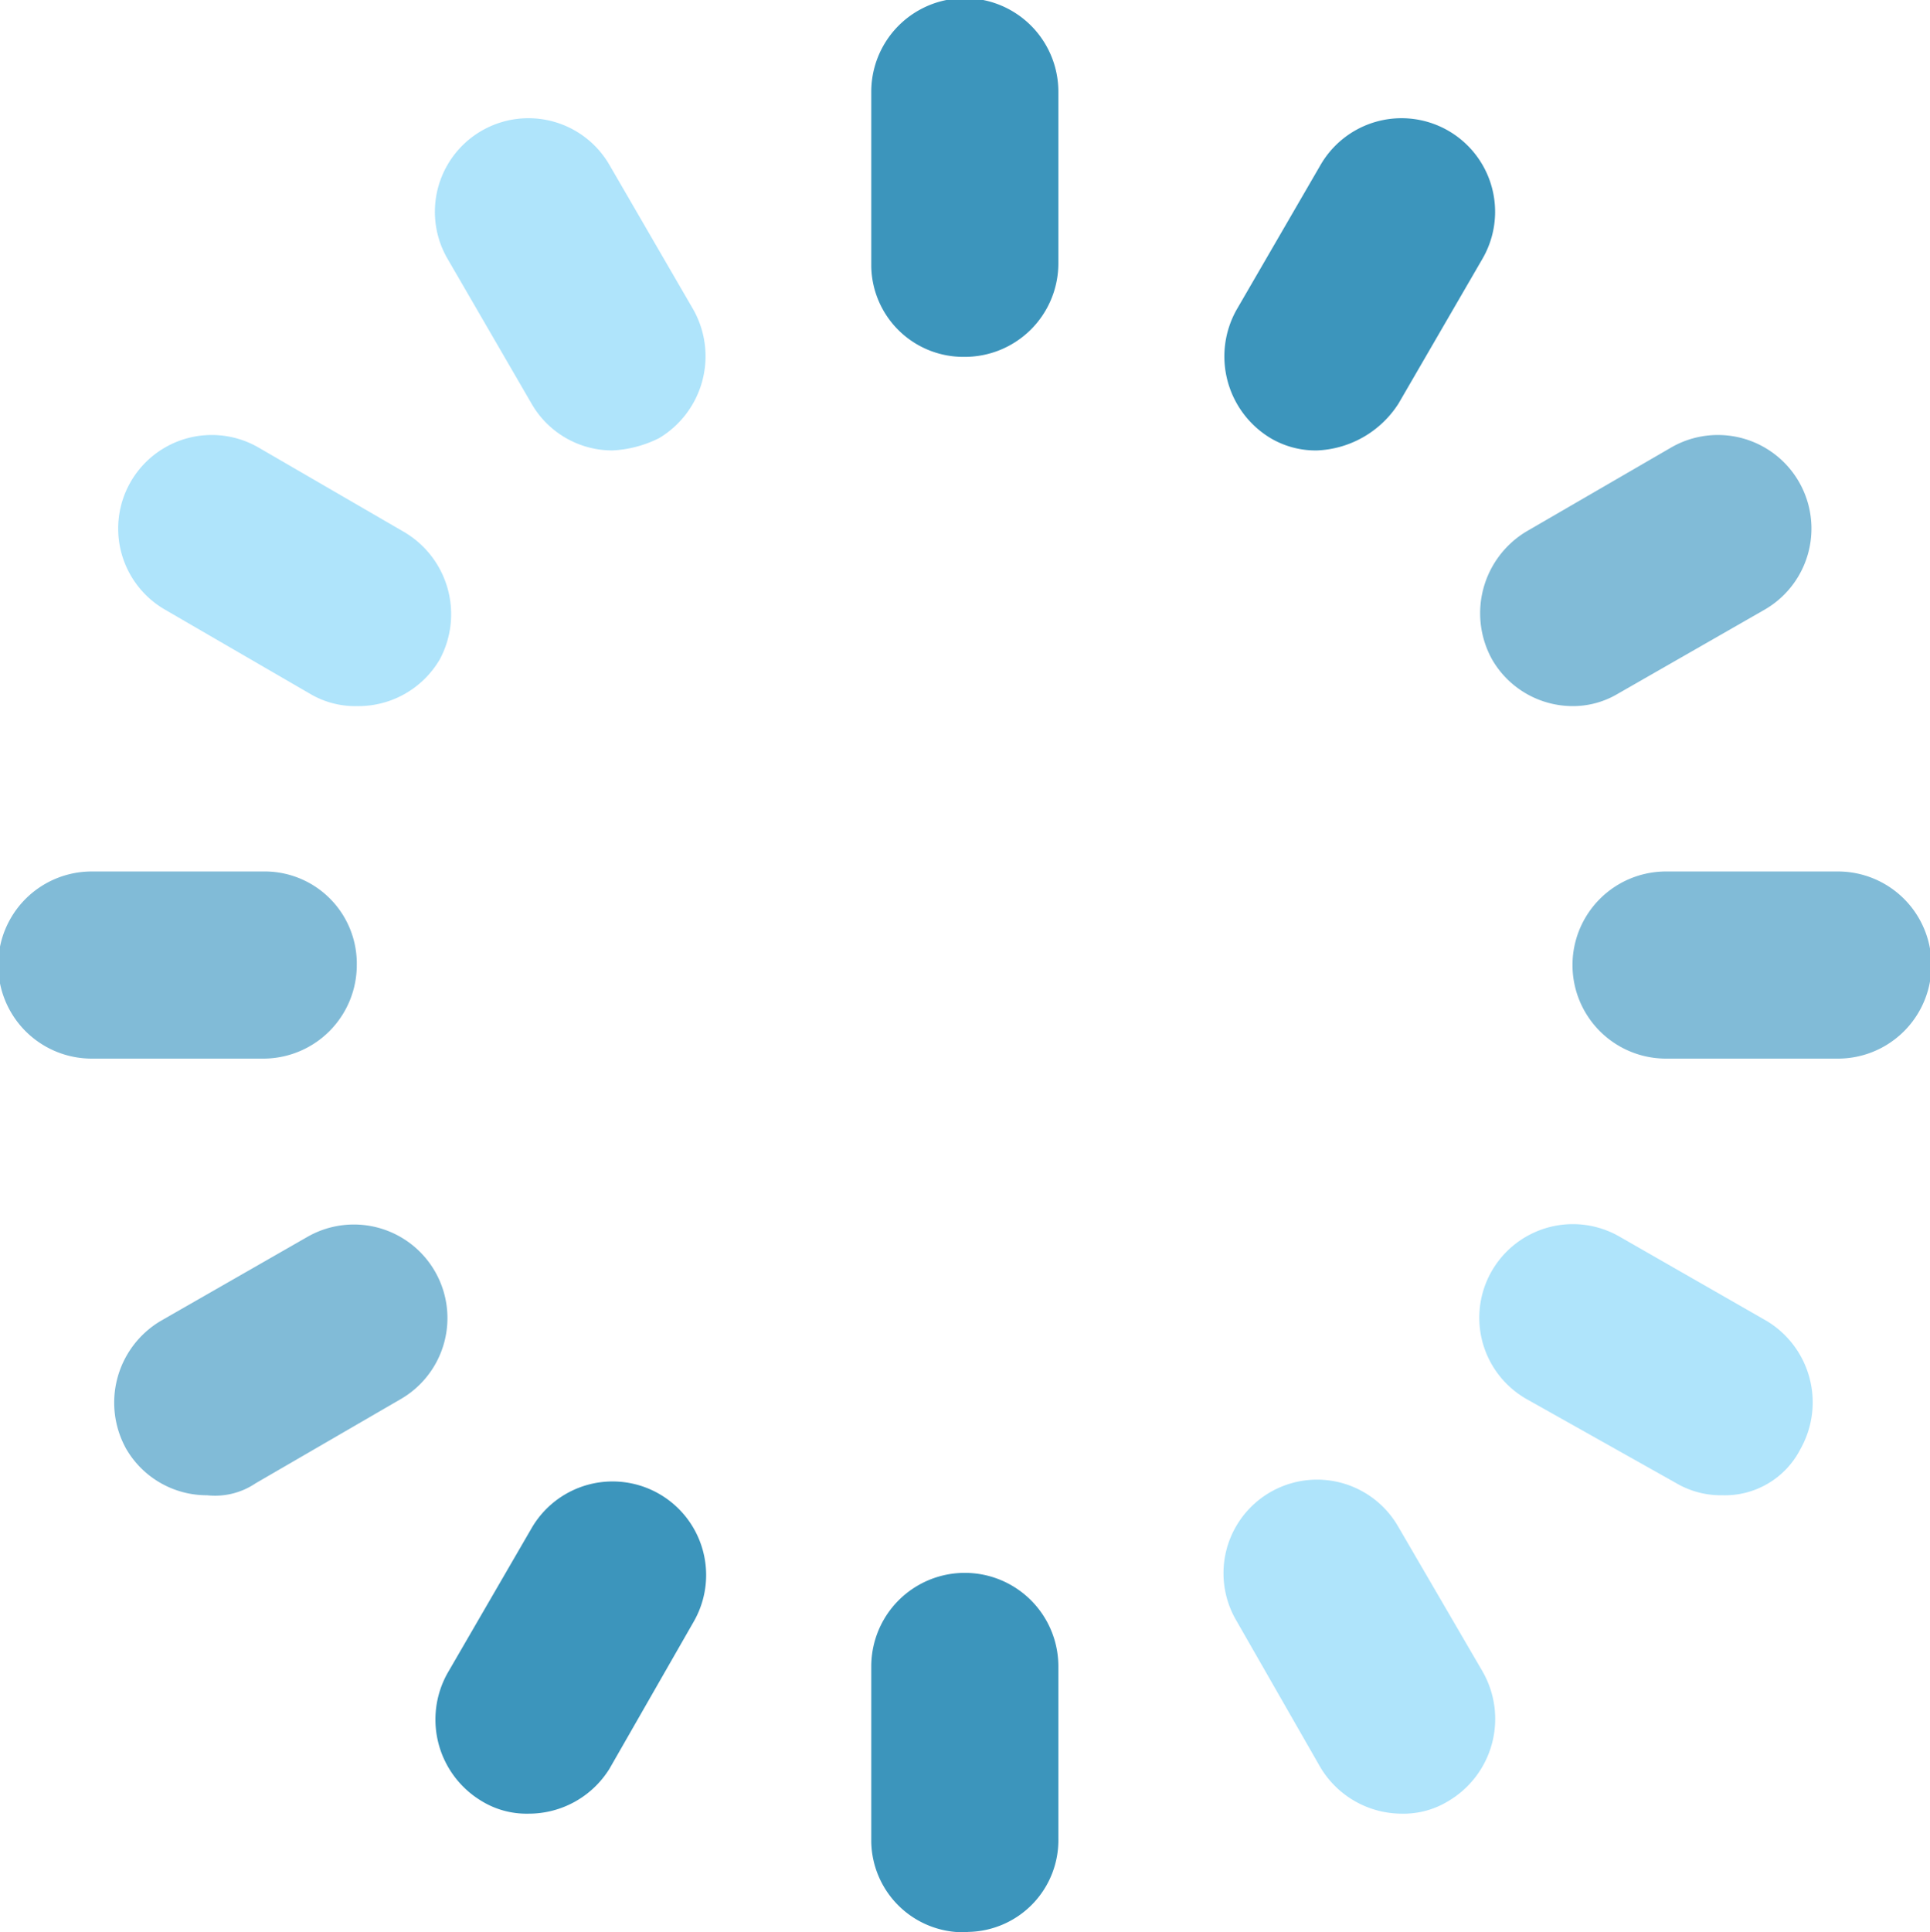
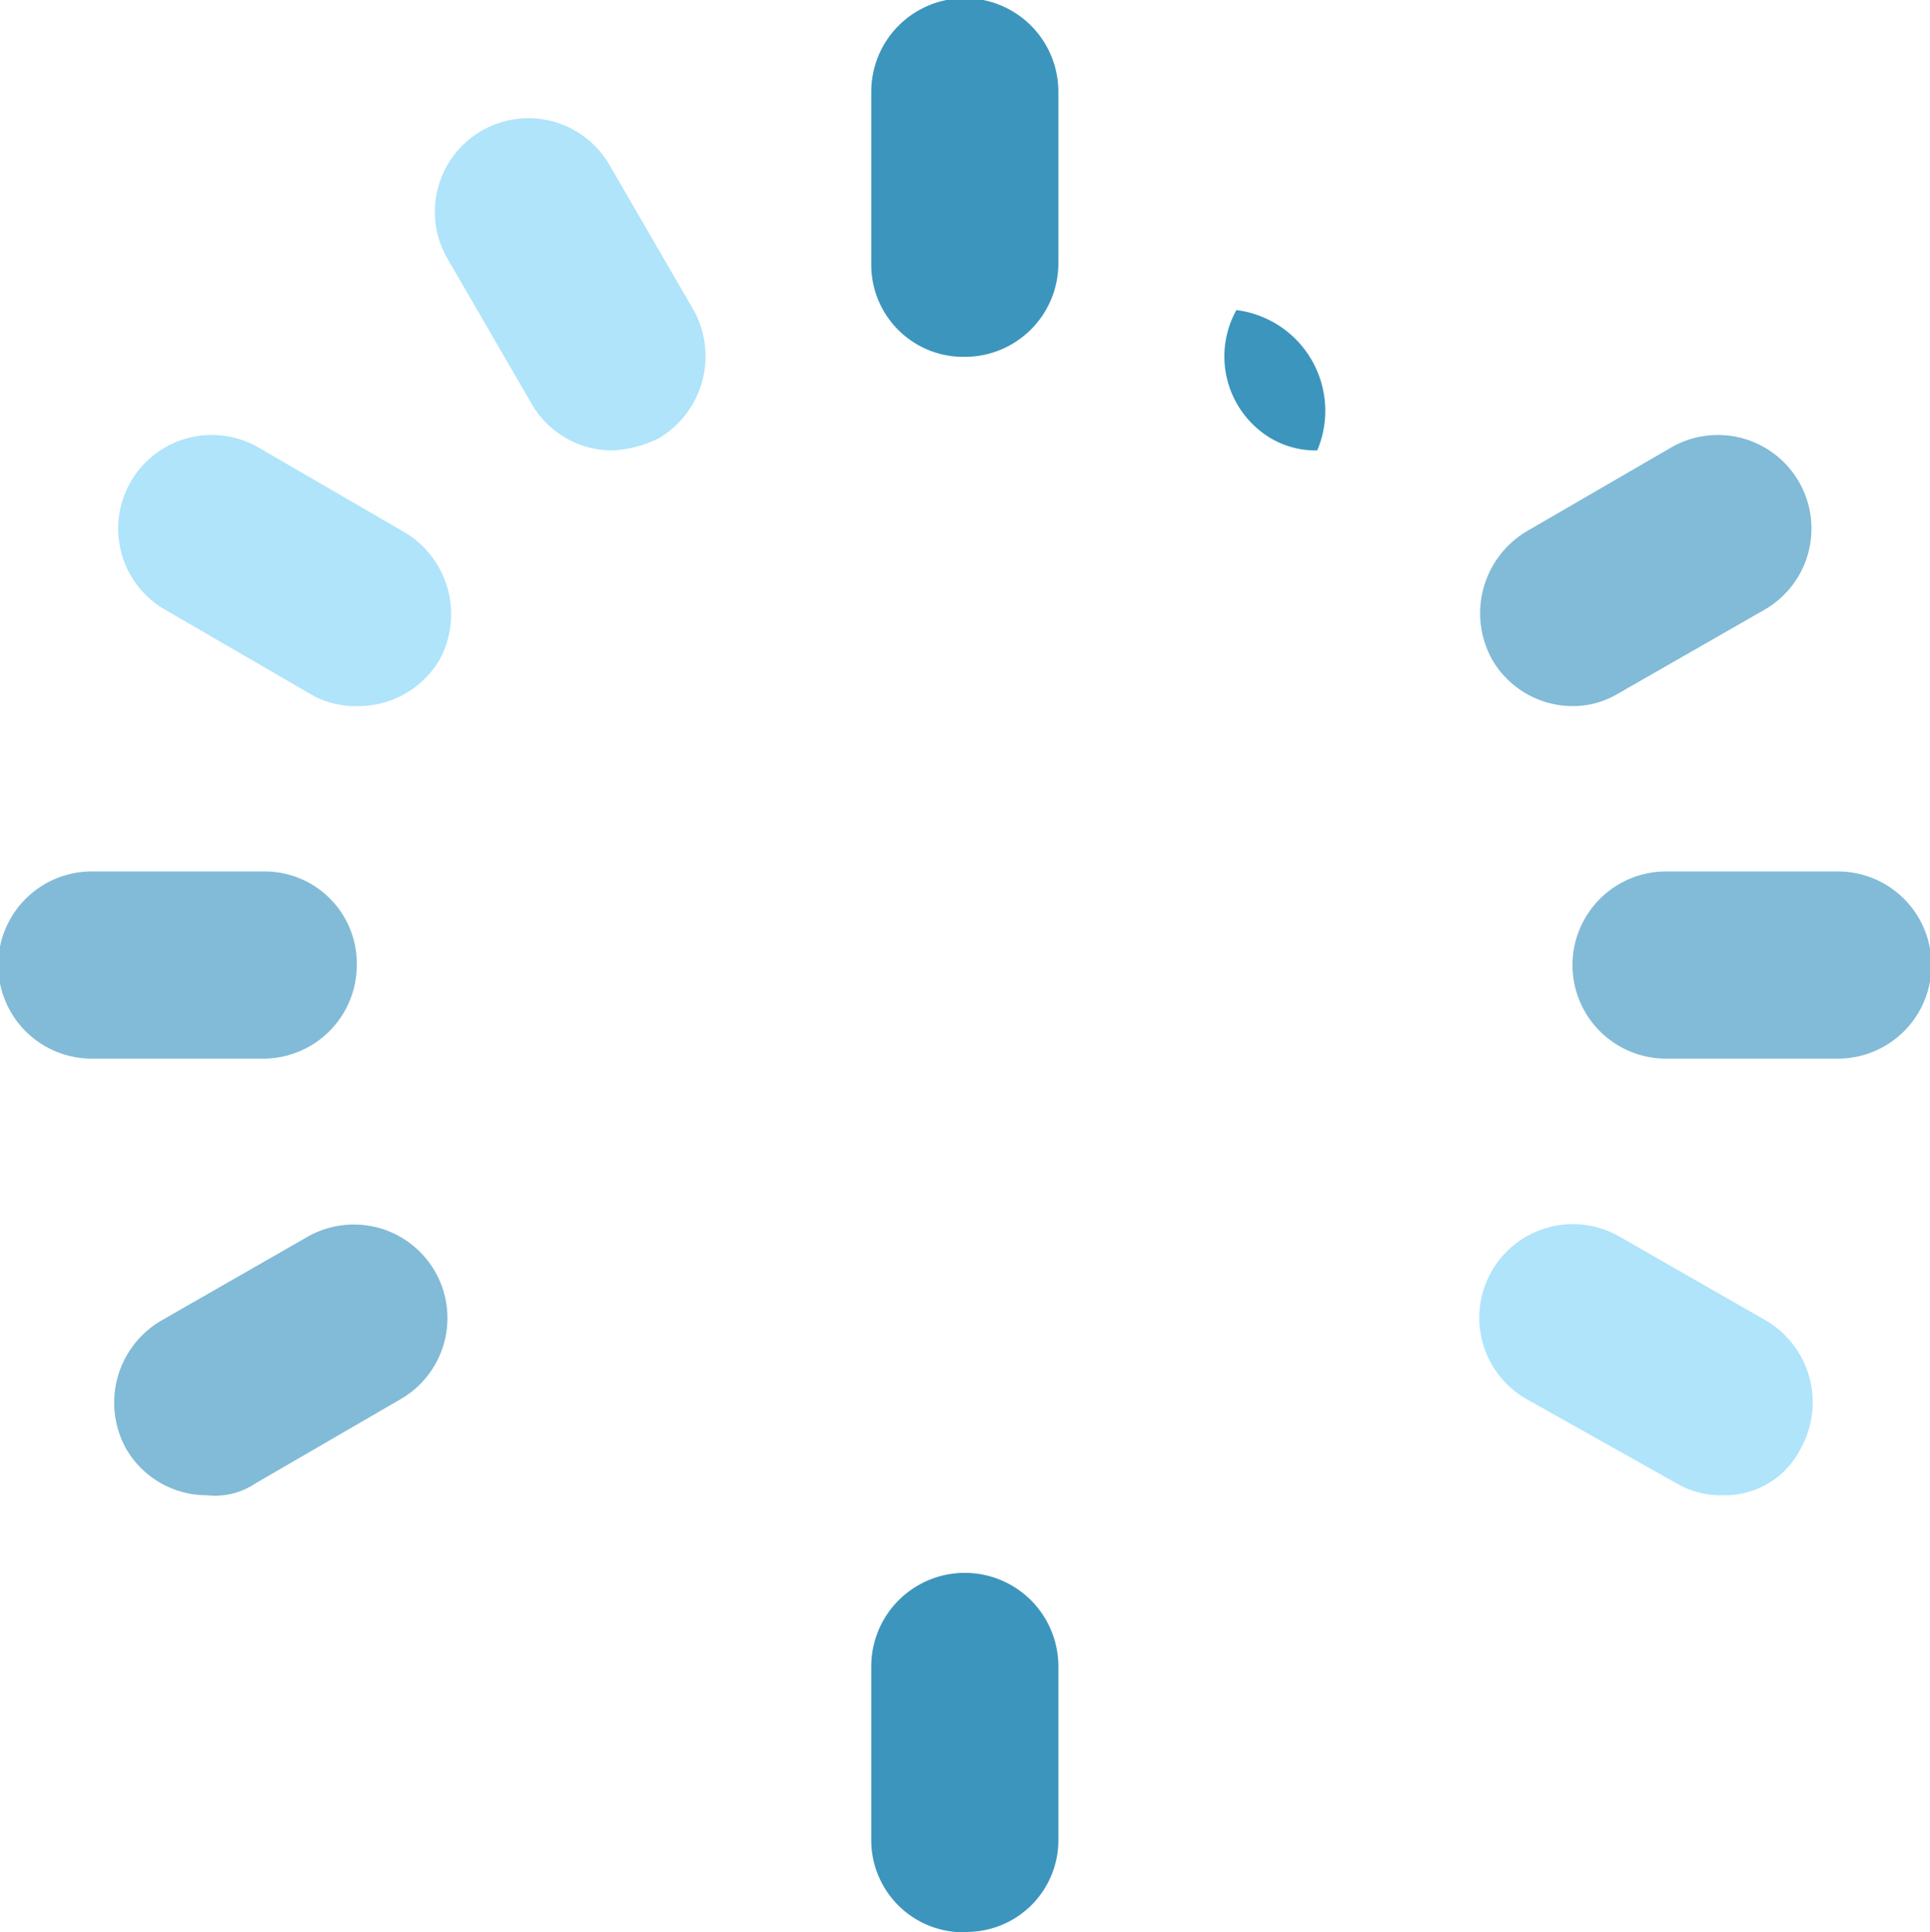
<svg xmlns="http://www.w3.org/2000/svg" id="Layer_1" data-name="Layer 1" viewBox="0 0 53.23 53.28">
  <defs>
    <style>.cls-1{fill:#0c7bab;}.cls-1,.cls-2,.cls-3{opacity:0.8;isolation:isolate;}.cls-2{fill:#9bddfa;}.cls-3{fill:#62aacd;}</style>
  </defs>
  <path class="cls-1" d="M26.66,9.89A2.54,2.54,0,0,1,24.08,7.4V2.58a2.58,2.58,0,0,1,5.16,0V7.31A2.58,2.58,0,0,1,26.66,9.89Z" transform="translate(-0.05 -0.05)" />
  <path class="cls-1" d="M26.66,53.33a2.54,2.54,0,0,1-2.58-2.49V46a2.58,2.58,0,0,1,5.16,0v4.74a2.53,2.53,0,0,1-2.48,2.58Z" transform="translate(-0.05 -0.05)" />
  <path class="cls-2" d="M16.94,12.47a2.57,2.57,0,0,1-2.23-1.29l-2.32-4a2.58,2.58,0,1,1,4.47-2.58l2.32,4a2.63,2.63,0,0,1-.95,3.53A3.21,3.21,0,0,1,16.94,12.47Z" transform="translate(-0.05 -0.05)" />
-   <path class="cls-2" d="M38.7,50.06a2.62,2.62,0,0,1-2.24-1.29l-2.32-4.05a2.58,2.58,0,0,1,4.47-2.58l2.33,4A2.63,2.63,0,0,1,40,49.71,2.37,2.37,0,0,1,38.7,50.06Z" transform="translate(-0.05 -0.05)" />
  <path class="cls-2" d="M9.89,19.52a2.44,2.44,0,0,1-1.29-.34l-4-2.32a2.58,2.58,0,1,1,2.58-4.47h0l4,2.32a2.63,2.63,0,0,1,1,3.52A2.6,2.6,0,0,1,9.89,19.52Z" transform="translate(-0.05 -0.05)" />
  <path class="cls-2" d="M47.56,41.28a2.44,2.44,0,0,1-1.29-.34l-4.13-2.32a2.58,2.58,0,0,1,2.58-4.47l4.05,2.32A2.62,2.62,0,0,1,49.71,40,2.34,2.34,0,0,1,47.56,41.28Z" transform="translate(-0.05 -0.05)" />
  <path class="cls-3" d="M7.31,29.24H2.58a2.58,2.58,0,0,1,0-5.16H7.31a2.54,2.54,0,0,1,2.58,2.49v.09A2.58,2.58,0,0,1,7.31,29.24Z" transform="translate(-0.05 -0.05)" />
  <path class="cls-3" d="M50.75,29.24H46a2.58,2.58,0,0,1,0-5.16h4.74a2.58,2.58,0,0,1,0,5.16Z" transform="translate(-0.05 -0.05)" />
  <path class="cls-3" d="M5.76,41.28A2.57,2.57,0,0,1,3.53,40a2.62,2.62,0,0,1,.94-3.52l4.05-2.32a2.58,2.58,0,0,1,2.58,4.47l-4,2.32A2,2,0,0,1,5.76,41.28Z" transform="translate(-0.05 -0.05)" />
  <path class="cls-3" d="M43.43,19.52a2.57,2.57,0,0,1-2.23-1.29,2.63,2.63,0,0,1,.94-3.52l4-2.32a2.58,2.58,0,0,1,2.58,4.47l-4.05,2.32A2.42,2.42,0,0,1,43.43,19.52Z" transform="translate(-0.05 -0.05)" />
-   <path class="cls-1" d="M14.62,50.06a2.37,2.37,0,0,1-1.29-.35,2.62,2.62,0,0,1-.94-3.52l2.32-4a2.58,2.58,0,0,1,4.47,2.58l-2.32,4.05A2.62,2.62,0,0,1,14.62,50.06Z" transform="translate(-0.05 -0.05)" />
-   <path class="cls-1" d="M36.38,12.47a2.44,2.44,0,0,1-1.29-.34,2.63,2.63,0,0,1-.94-3.53l2.32-4a2.58,2.58,0,1,1,4.47,2.58h0l-2.32,4A2.8,2.8,0,0,1,36.38,12.47Z" transform="translate(-0.05 -0.05)" />
+   <path class="cls-1" d="M36.38,12.47a2.44,2.44,0,0,1-1.29-.34,2.63,2.63,0,0,1-.94-3.53l2.32-4h0l-2.32,4A2.8,2.8,0,0,1,36.38,12.47Z" transform="translate(-0.05 -0.05)" />
</svg>